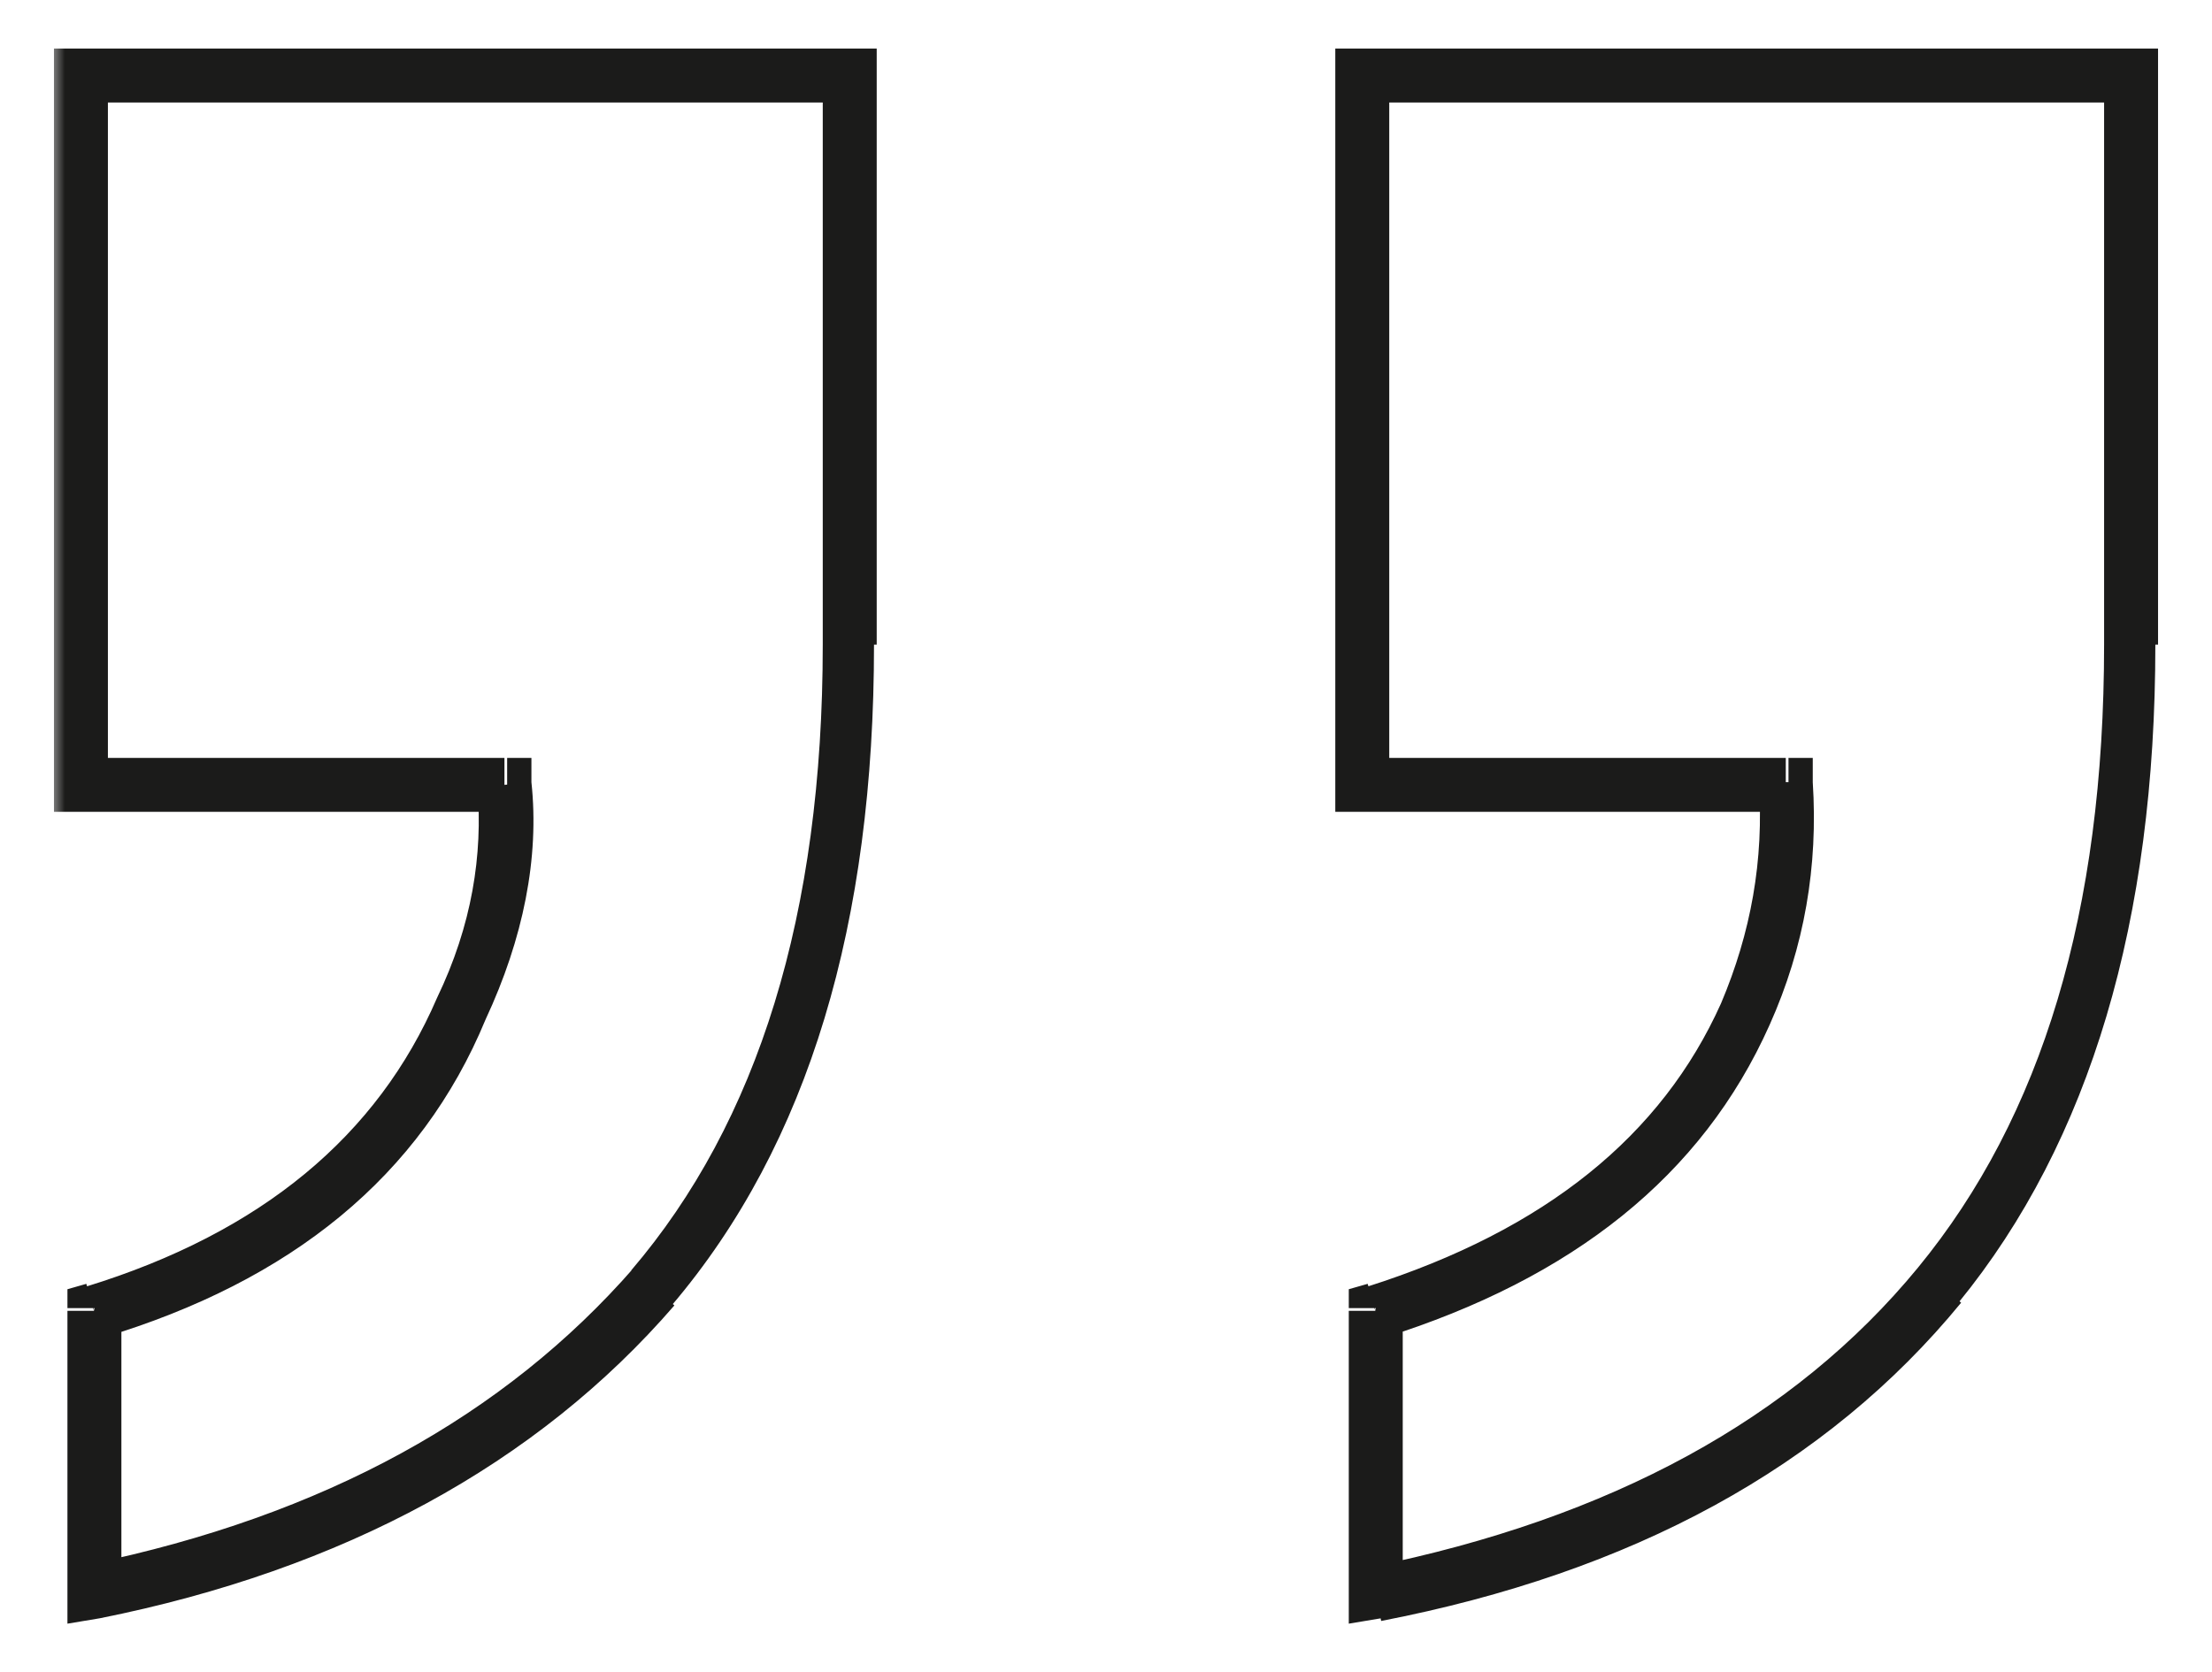
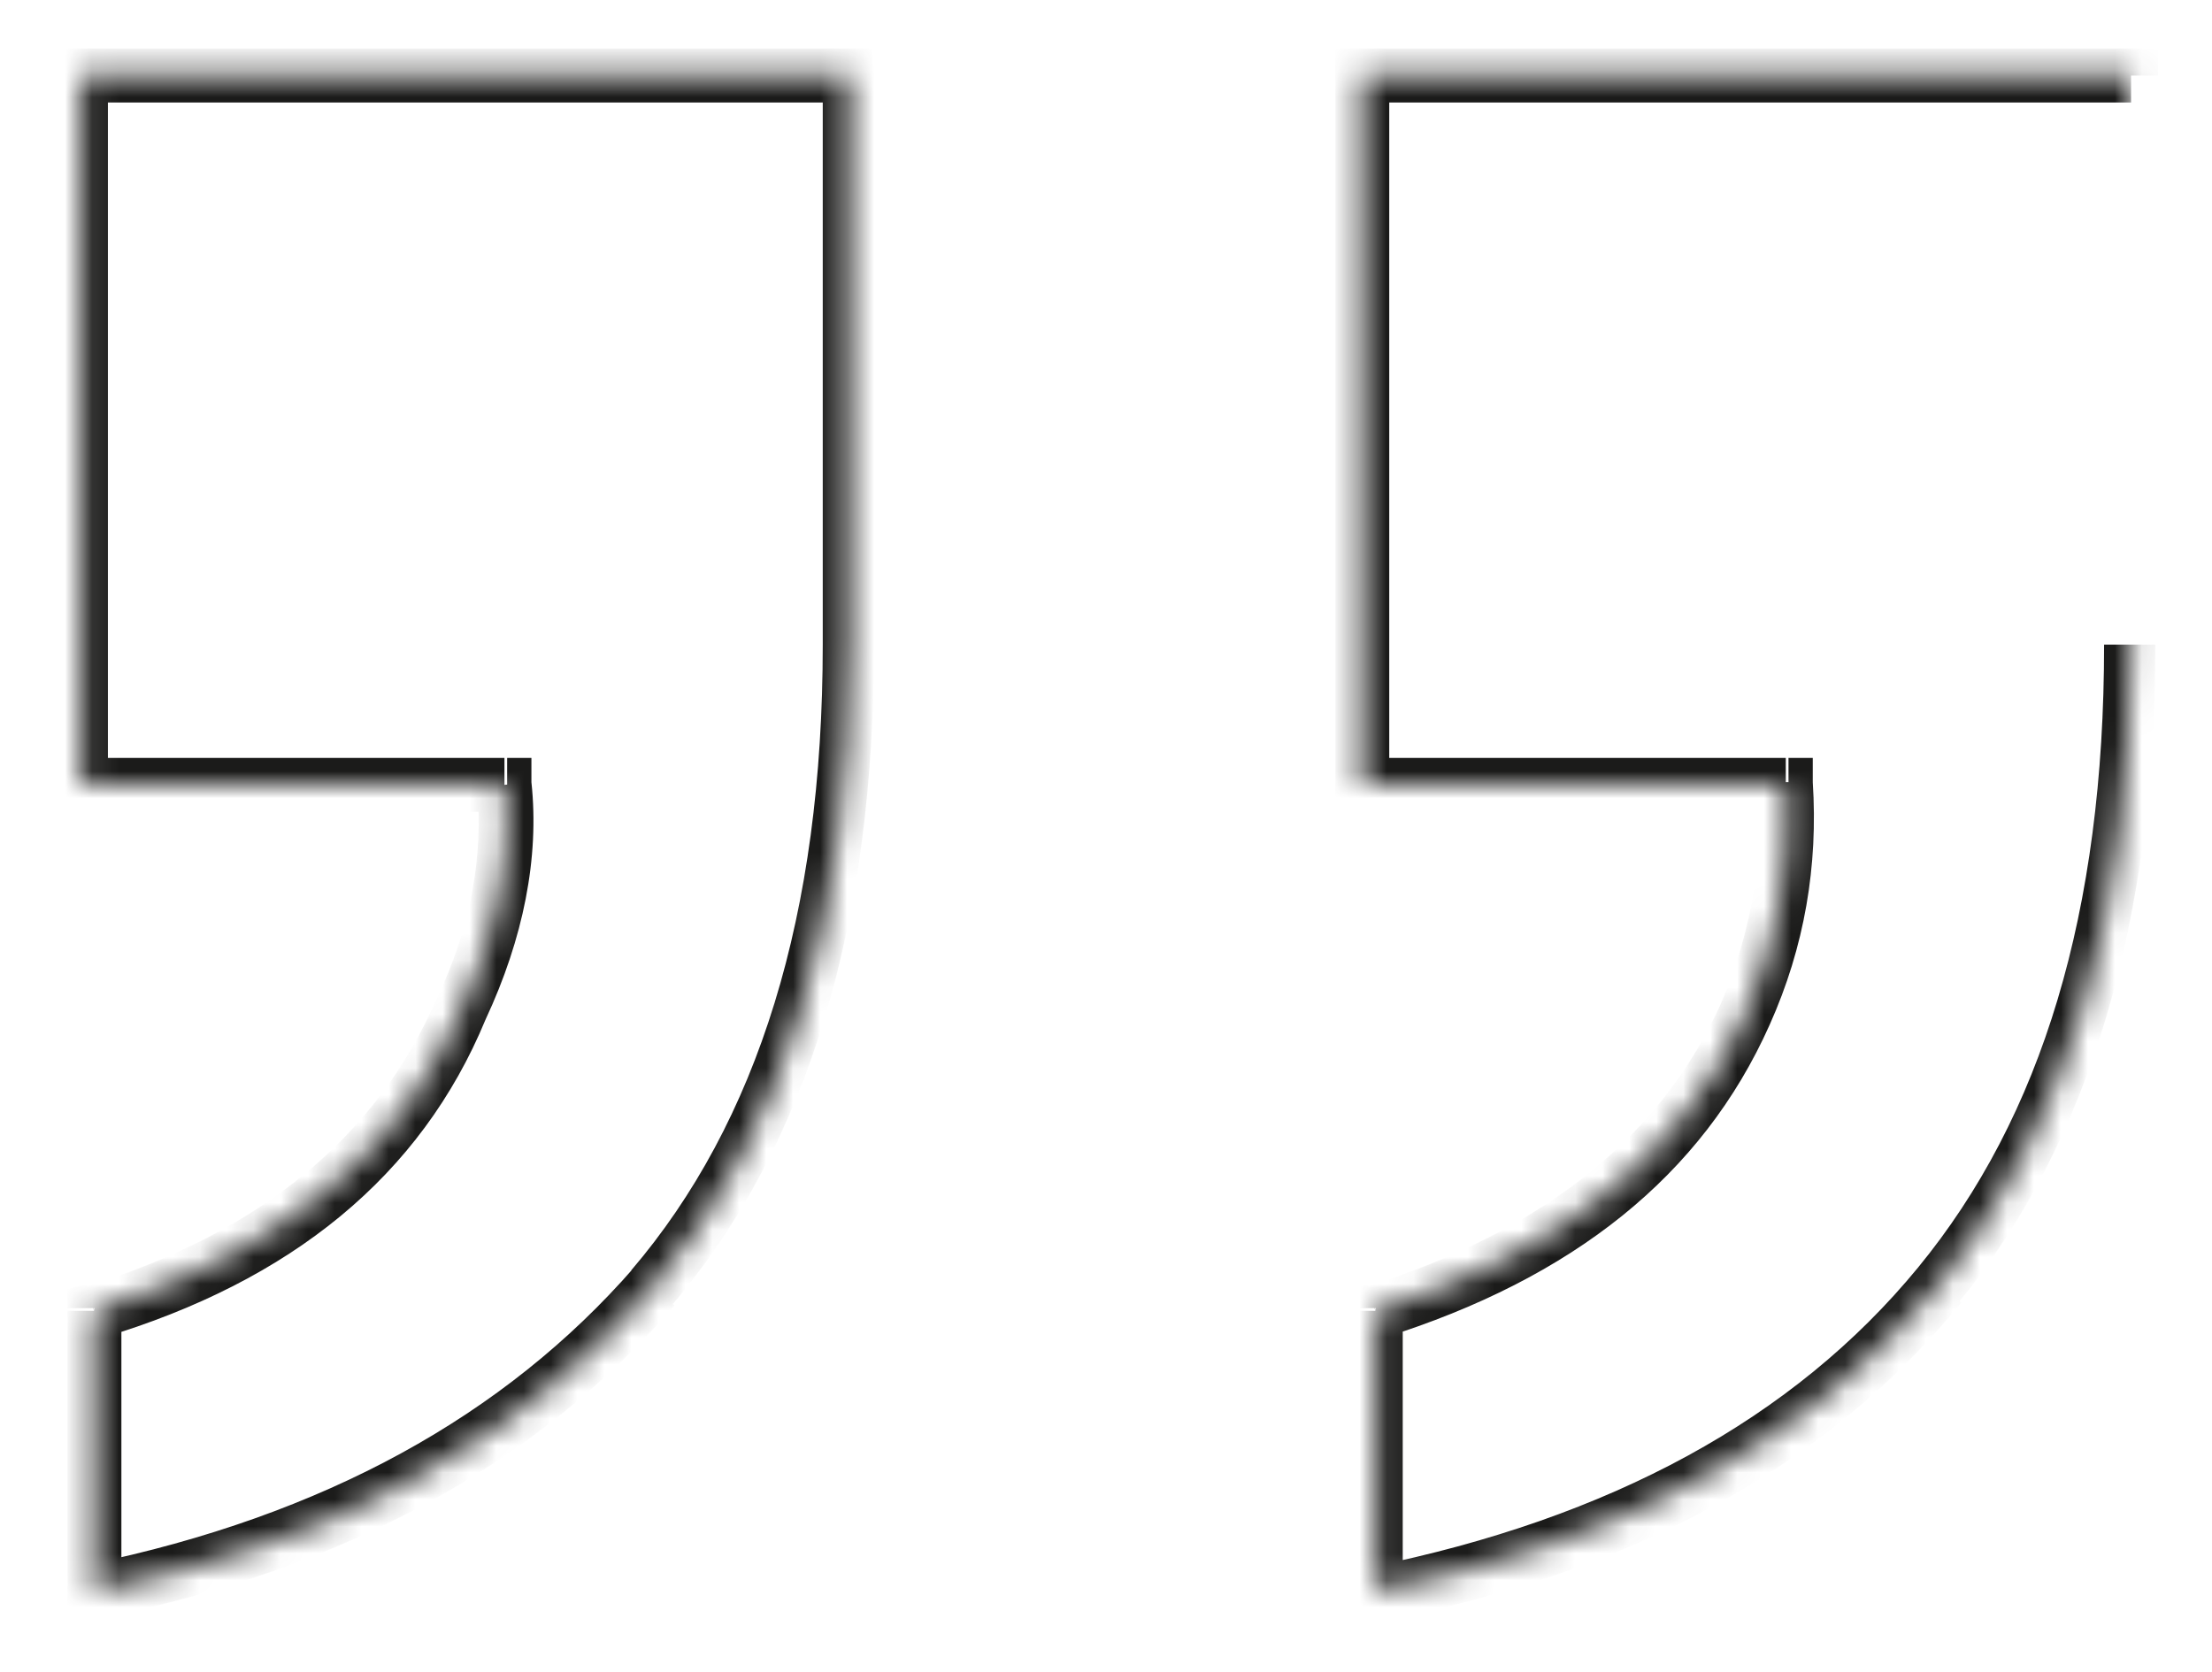
<svg xmlns="http://www.w3.org/2000/svg" id="Calque_1" data-name="Calque 1" viewBox="0 0 82 62">
  <defs>
    <style>      .cls-1 {        fill: #1b1b1a;      }      .cls-1, .cls-2, .cls-3 {        stroke-width: 0px;      }      .cls-4 {        mask: url(#mask);      }      .cls-2 {        fill: #000;      }      .cls-3 {        fill: #fff;      }    </style>
    <mask id="mask" x="1.9" y="1.1" width="79" height="60" maskUnits="userSpaceOnUse">
      <g id="path-1-outside-1_2038_2264" data-name="path-1-outside-1 2038 2264">
-         <rect class="cls-3" x="1.9" y="1.1" width="79" height="60" />
        <path class="cls-2" d="M79,2.8v21.1c0,10-2.4,17.9-7.1,23.7-4.8,5.8-11.8,9.6-20.9,11.4v-10.4c6.8-2.1,11.4-5.8,13.7-11,1.2-2.7,1.7-5.6,1.5-8.5h-15.7V2.8h28.5ZM3.5,48.6c6.7-2.1,11.3-5.8,13.6-11.2,1.3-2.9,1.9-5.6,1.6-8.3H3V2.8h28.5v21.1c0,10.1-2.4,18.1-7.3,23.8-4.9,5.7-11.8,9.5-20.7,11.3v-10.4Z" />
      </g>
    </mask>
  </defs>
  <g class="cls-4">
-     <path class="cls-1" d="M79,2.8h1v-1h-1v1ZM71.9,47.6l.8.6h0s-.8-.6-.8-.6ZM51,59h-1v1.2l1.2-.2-.2-1ZM51,48.6l-.3-1-.7.2v.7h1ZM64.7,37.6l.9.4h0s-.9-.4-.9-.4ZM66.2,29.1h1c0,0,0-1,0-1h-.9v1ZM50.5,29.1h-1v1h1v-1ZM50.5,2.8v-1h-1v1h1ZM3.5,48.6l-.3-1-.7.2v.7h1ZM17.1,37.4l-.9-.4h0s0,0,0,0l.9.4ZM18.7,29.1h1c0,0,0-1,0-1h-.9v1ZM3,29.1h-1v1h1v-1ZM3,2.8v-1h-1v1h1ZM31.5,2.8h1v-1h-1v1ZM24.2,47.7l.8.7h0s-.8-.7-.8-.7ZM3.5,59h-1v1.2l1.2-.2-.2-1ZM78,2.8v21.1h2V2.8h-2ZM78,23.9c0,9.9-2.3,17.5-6.9,23.1l1.5,1.3c4.9-6,7.3-14.2,7.3-24.4h-2ZM71.1,47c-4.6,5.6-11.4,9.3-20.3,11.1l.4,2c9.3-1.8,16.5-5.7,21.5-11.8l-1.5-1.3ZM52,59v-10.4h-2v10.4h2ZM51.3,49.6c7-2.2,11.8-6,14.3-11.6l-1.8-.8c-2.2,4.9-6.5,8.4-13.1,10.5l.6,1.9ZM65.6,38c1.3-2.9,1.8-5.9,1.6-9h-2c.2,2.9-.3,5.6-1.4,8.2l1.8.8ZM66.2,28.1h-15.7v2h15.7v-2ZM51.5,29.1V2.8h-2v26.3h2ZM50.5,3.8h28.5V1.8h-28.5v2ZM3.8,49.6c7-2.1,11.8-6,14.2-11.8l-1.8-.8c-2.2,5.1-6.5,8.7-13,10.7l.6,1.9ZM18,37.8c1.4-3,2-6,1.7-8.8l-2,.2c.2,2.5-.2,5.1-1.5,7.8l1.8.8ZM18.7,28.1H3v2h15.7v-2ZM4,29.1V2.8h-2v26.3h2ZM3,3.8h28.5V1.8H3v2ZM30.5,2.8v21.1h2V2.8h-2ZM30.5,23.9c0,10-2.4,17.7-7.1,23.2l1.5,1.3c5.1-6,7.5-14.2,7.5-24.5h-2ZM23.5,47c-4.8,5.5-11.5,9.2-20.2,11l.4,2c9-1.8,16.2-5.7,21.3-11.6l-1.5-1.3ZM4.5,59v-10.4h-2v10.4h2Z" />
+     <path class="cls-1" d="M79,2.8h1v-1h-1v1ZM71.9,47.6l.8.6h0s-.8-.6-.8-.6ZM51,59h-1v1.2l1.2-.2-.2-1ZM51,48.6l-.3-1-.7.2v.7h1ZM64.7,37.6l.9.4h0s-.9-.4-.9-.4ZM66.2,29.1h1c0,0,0-1,0-1h-.9v1ZM50.5,29.1h-1v1h1v-1ZM50.5,2.8v-1h-1v1h1ZM3.5,48.6l-.3-1-.7.2v.7h1ZM17.1,37.4l-.9-.4h0s0,0,0,0l.9.4ZM18.7,29.1h1c0,0,0-1,0-1h-.9v1ZM3,29.1h-1v1h1v-1ZM3,2.8v-1h-1v1h1ZM31.5,2.8h1v-1h-1v1ZM24.2,47.7l.8.7h0s-.8-.7-.8-.7ZM3.5,59h-1v1.2l1.2-.2-.2-1ZM78,2.8h2V2.8h-2ZM78,23.9c0,9.9-2.3,17.5-6.9,23.1l1.5,1.3c4.9-6,7.3-14.2,7.3-24.4h-2ZM71.1,47c-4.6,5.6-11.4,9.3-20.3,11.1l.4,2c9.3-1.8,16.5-5.7,21.5-11.8l-1.5-1.3ZM52,59v-10.4h-2v10.4h2ZM51.3,49.6c7-2.2,11.8-6,14.3-11.6l-1.8-.8c-2.2,4.9-6.5,8.4-13.1,10.5l.6,1.9ZM65.6,38c1.3-2.9,1.8-5.9,1.6-9h-2c.2,2.9-.3,5.6-1.4,8.2l1.8.8ZM66.2,28.1h-15.7v2h15.7v-2ZM51.5,29.1V2.8h-2v26.3h2ZM50.5,3.8h28.5V1.8h-28.5v2ZM3.8,49.6c7-2.1,11.8-6,14.2-11.8l-1.8-.8c-2.2,5.1-6.5,8.7-13,10.7l.6,1.9ZM18,37.8c1.4-3,2-6,1.7-8.8l-2,.2c.2,2.5-.2,5.1-1.5,7.8l1.8.8ZM18.7,28.1H3v2h15.7v-2ZM4,29.1V2.8h-2v26.3h2ZM3,3.8h28.5V1.8H3v2ZM30.5,2.8v21.1h2V2.8h-2ZM30.5,23.9c0,10-2.4,17.7-7.1,23.2l1.5,1.3c5.1-6,7.5-14.2,7.5-24.5h-2ZM23.5,47c-4.8,5.5-11.5,9.2-20.2,11l.4,2c9-1.8,16.2-5.7,21.3-11.6l-1.5-1.3ZM4.5,59v-10.4h-2v10.4h2Z" />
  </g>
</svg>